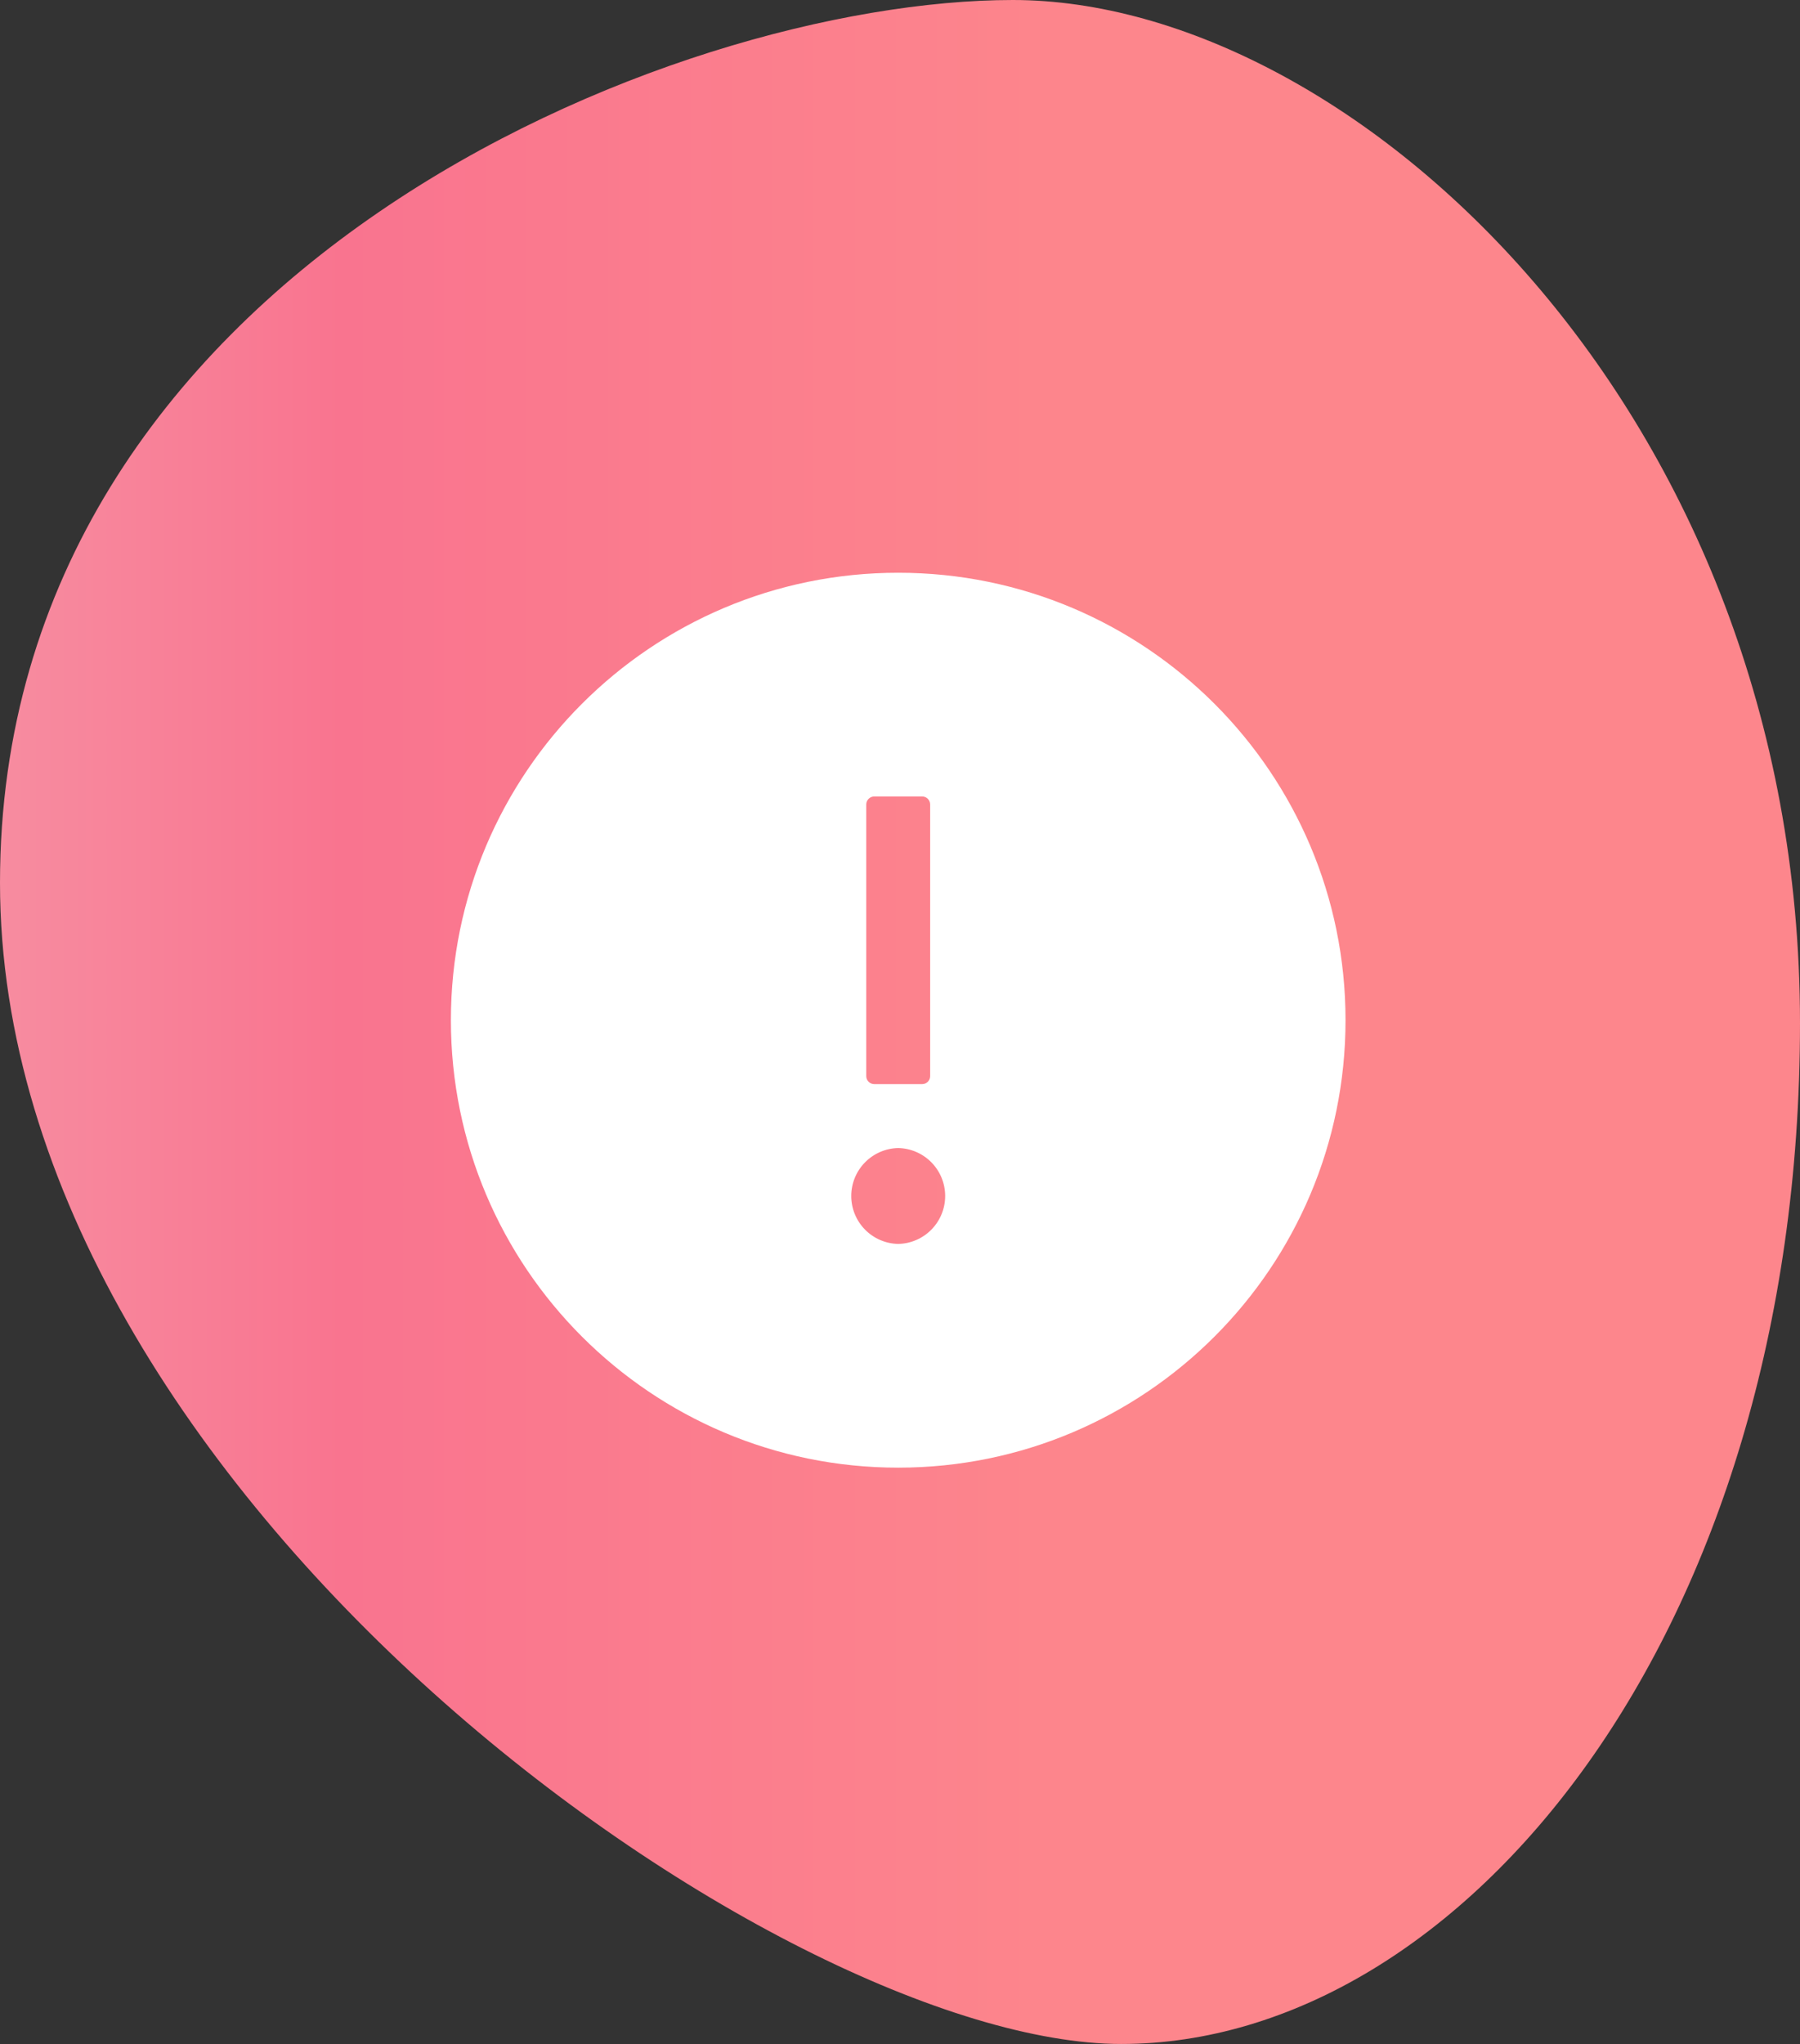
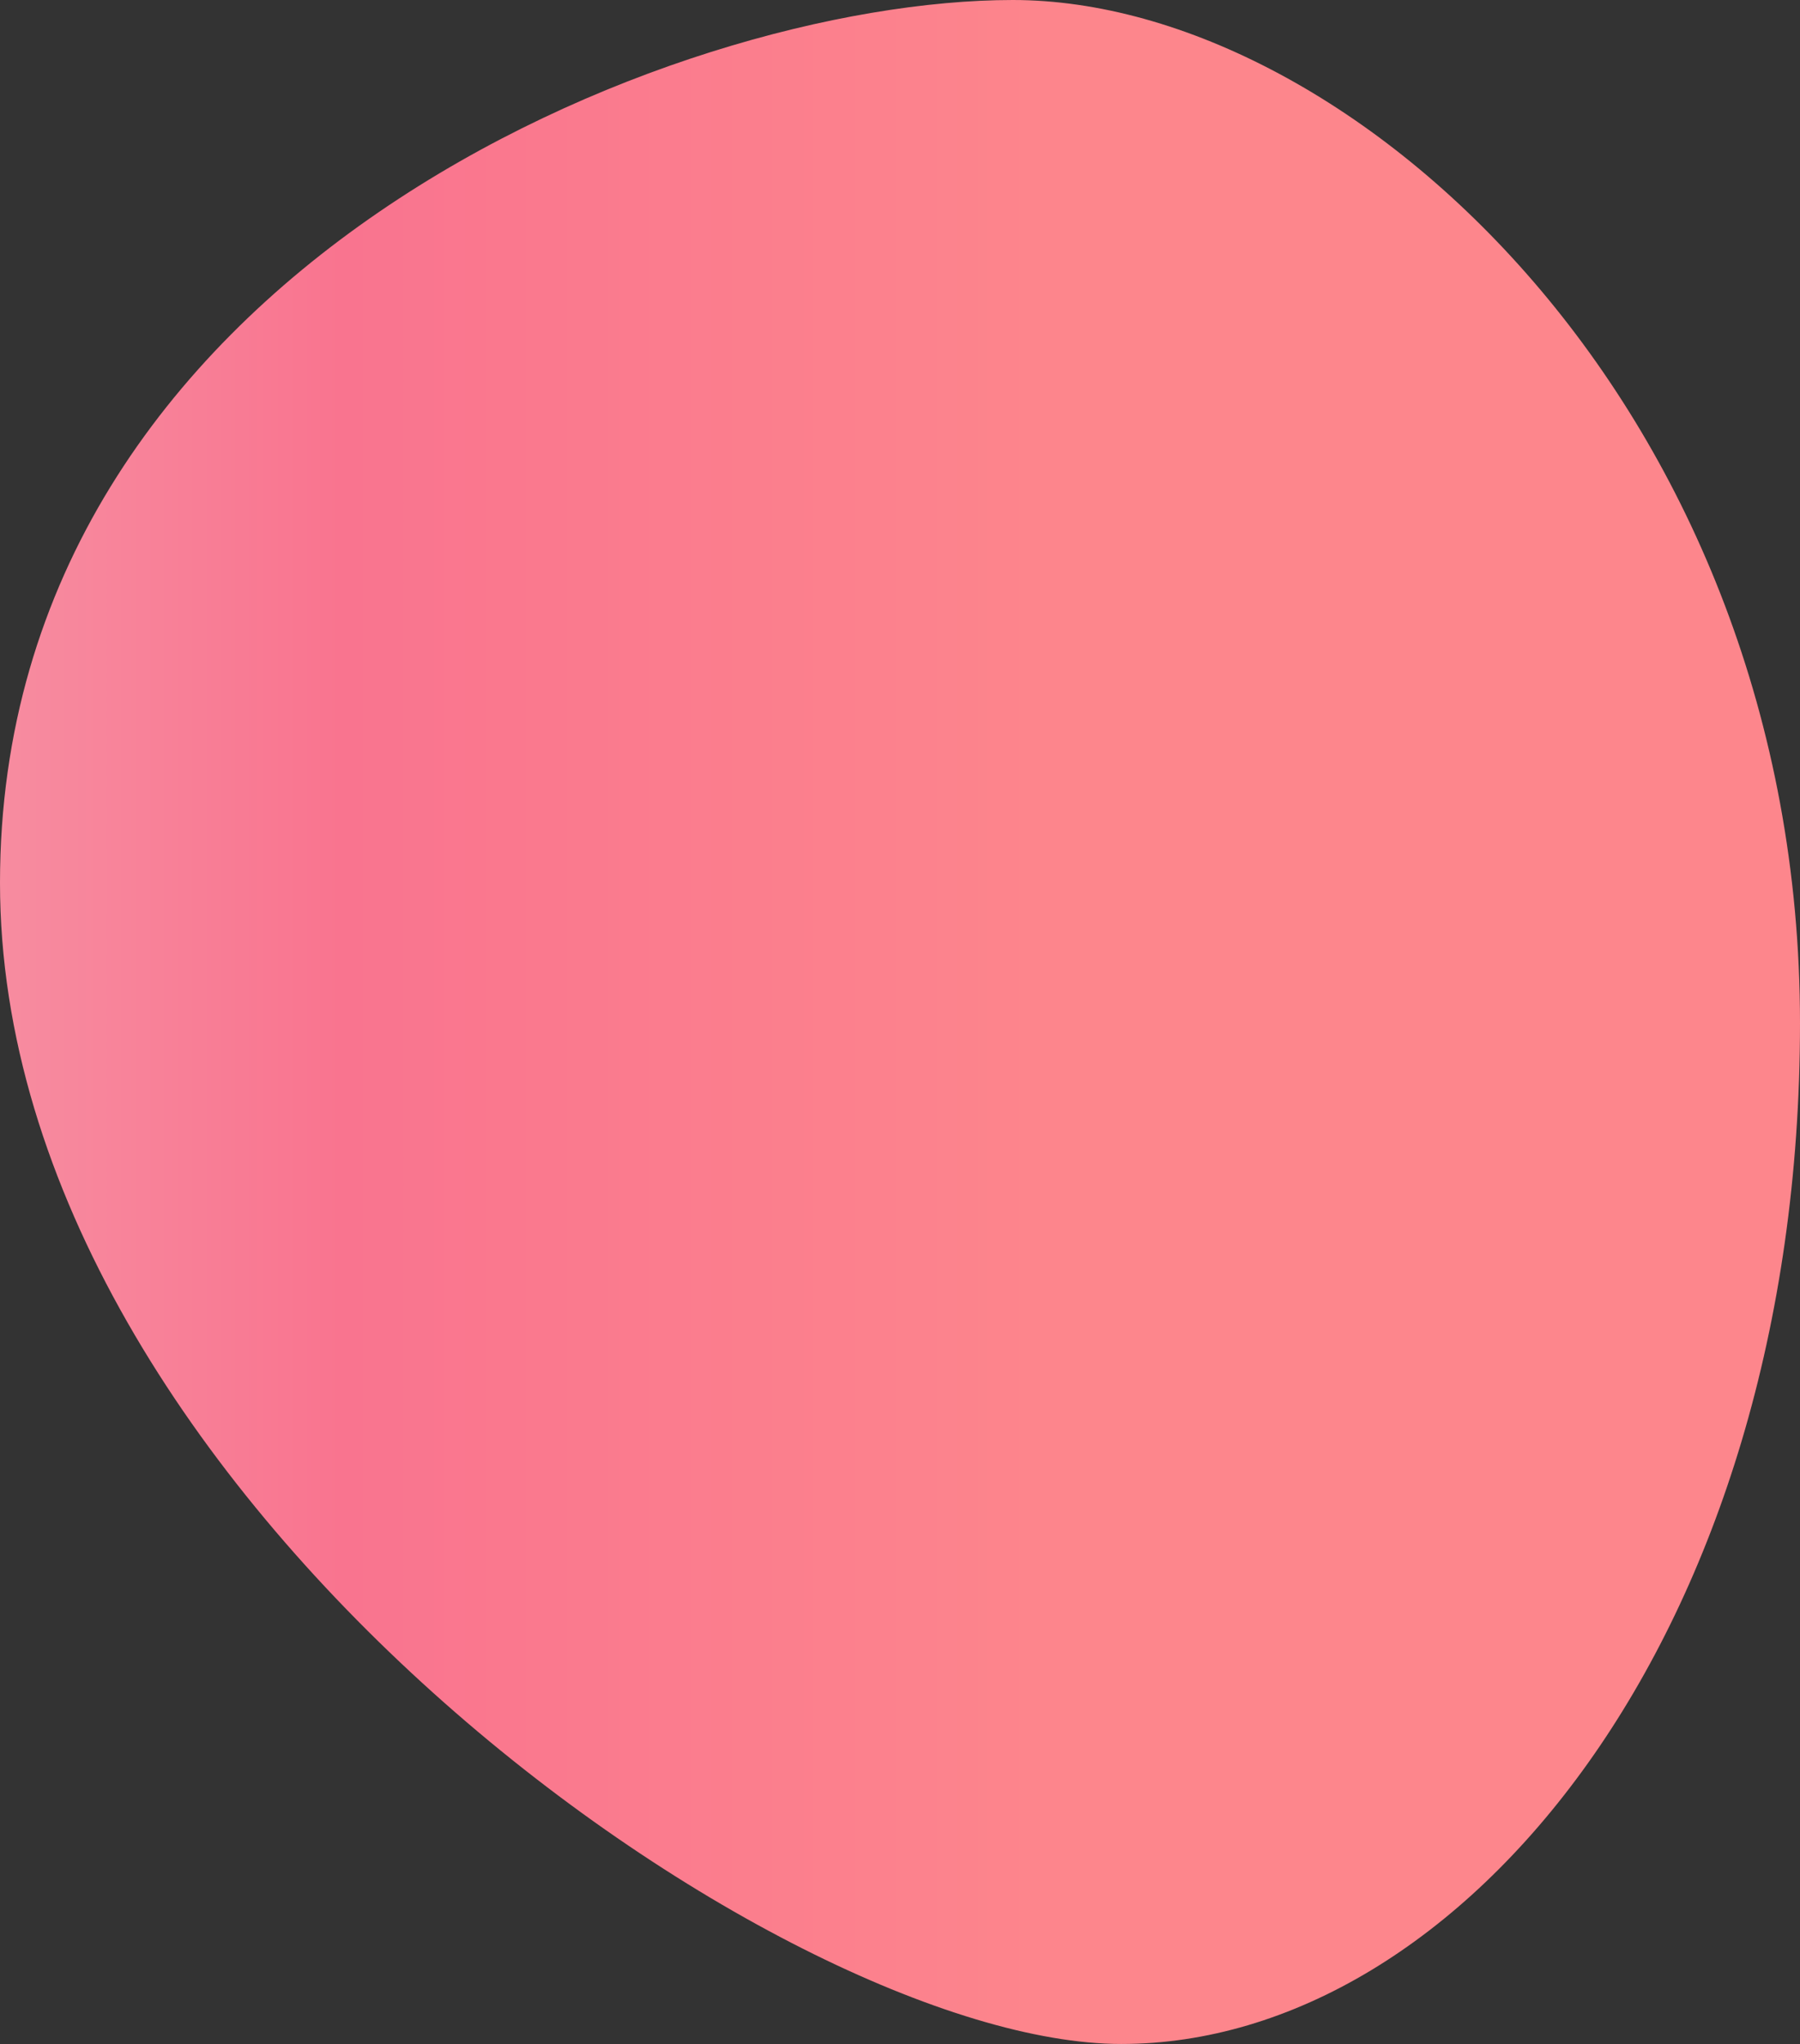
<svg xmlns="http://www.w3.org/2000/svg" width="503" height="571" viewBox="0 0 503 571" fill="none">
  <rect x="0" y="0" width="503" height="571" fill="#333333" stroke="none" />
  <path d="M503 285.8C503 456.659 408.356 571 313.325 571C218.293 571 0 417.481 0 246.622C0 75.763 187.991 0 283.023 0C378.055 0 503 114.941 503 285.8Z" fill="url(#paint0_linear_152_31)" />
-   <path d="M251 160C181.971 160 126 215.971 126 285C126 354.029 181.971 410 251 410C320.029 410 376 354.029 376 285C376 215.971 320.029 160 251 160ZM242.071 224.732C242.071 223.504 243.076 222.5 244.304 222.5H257.696C258.924 222.5 259.929 223.504 259.929 224.732V300.625C259.929 301.853 258.924 302.857 257.696 302.857H244.304C243.076 302.857 242.071 301.853 242.071 300.625V224.732ZM251 347.5C247.495 347.428 244.158 345.986 241.705 343.482C239.252 340.978 237.878 337.613 237.878 334.107C237.878 330.602 239.252 327.236 241.705 324.732C244.158 322.228 247.495 320.786 251 320.714C254.505 320.786 257.842 322.228 260.295 324.732C262.748 327.236 264.122 330.602 264.122 334.107C264.122 337.613 262.748 340.978 260.295 343.482C257.842 345.986 254.505 347.428 251 347.5Z" fill="white" />
  <defs>
    <linearGradient id="paint0_linear_152_31" x1="0" y1="285.5" x2="503" y2="285.5" gradientUnits="userSpaceOnUse">
      <stop stop-color="#F78CA0" />
      <stop offset="0.19" stop-color="#F9748F" />
      <stop offset="0.6" stop-color="#FD868C" />
    </linearGradient>
  </defs>
</svg>